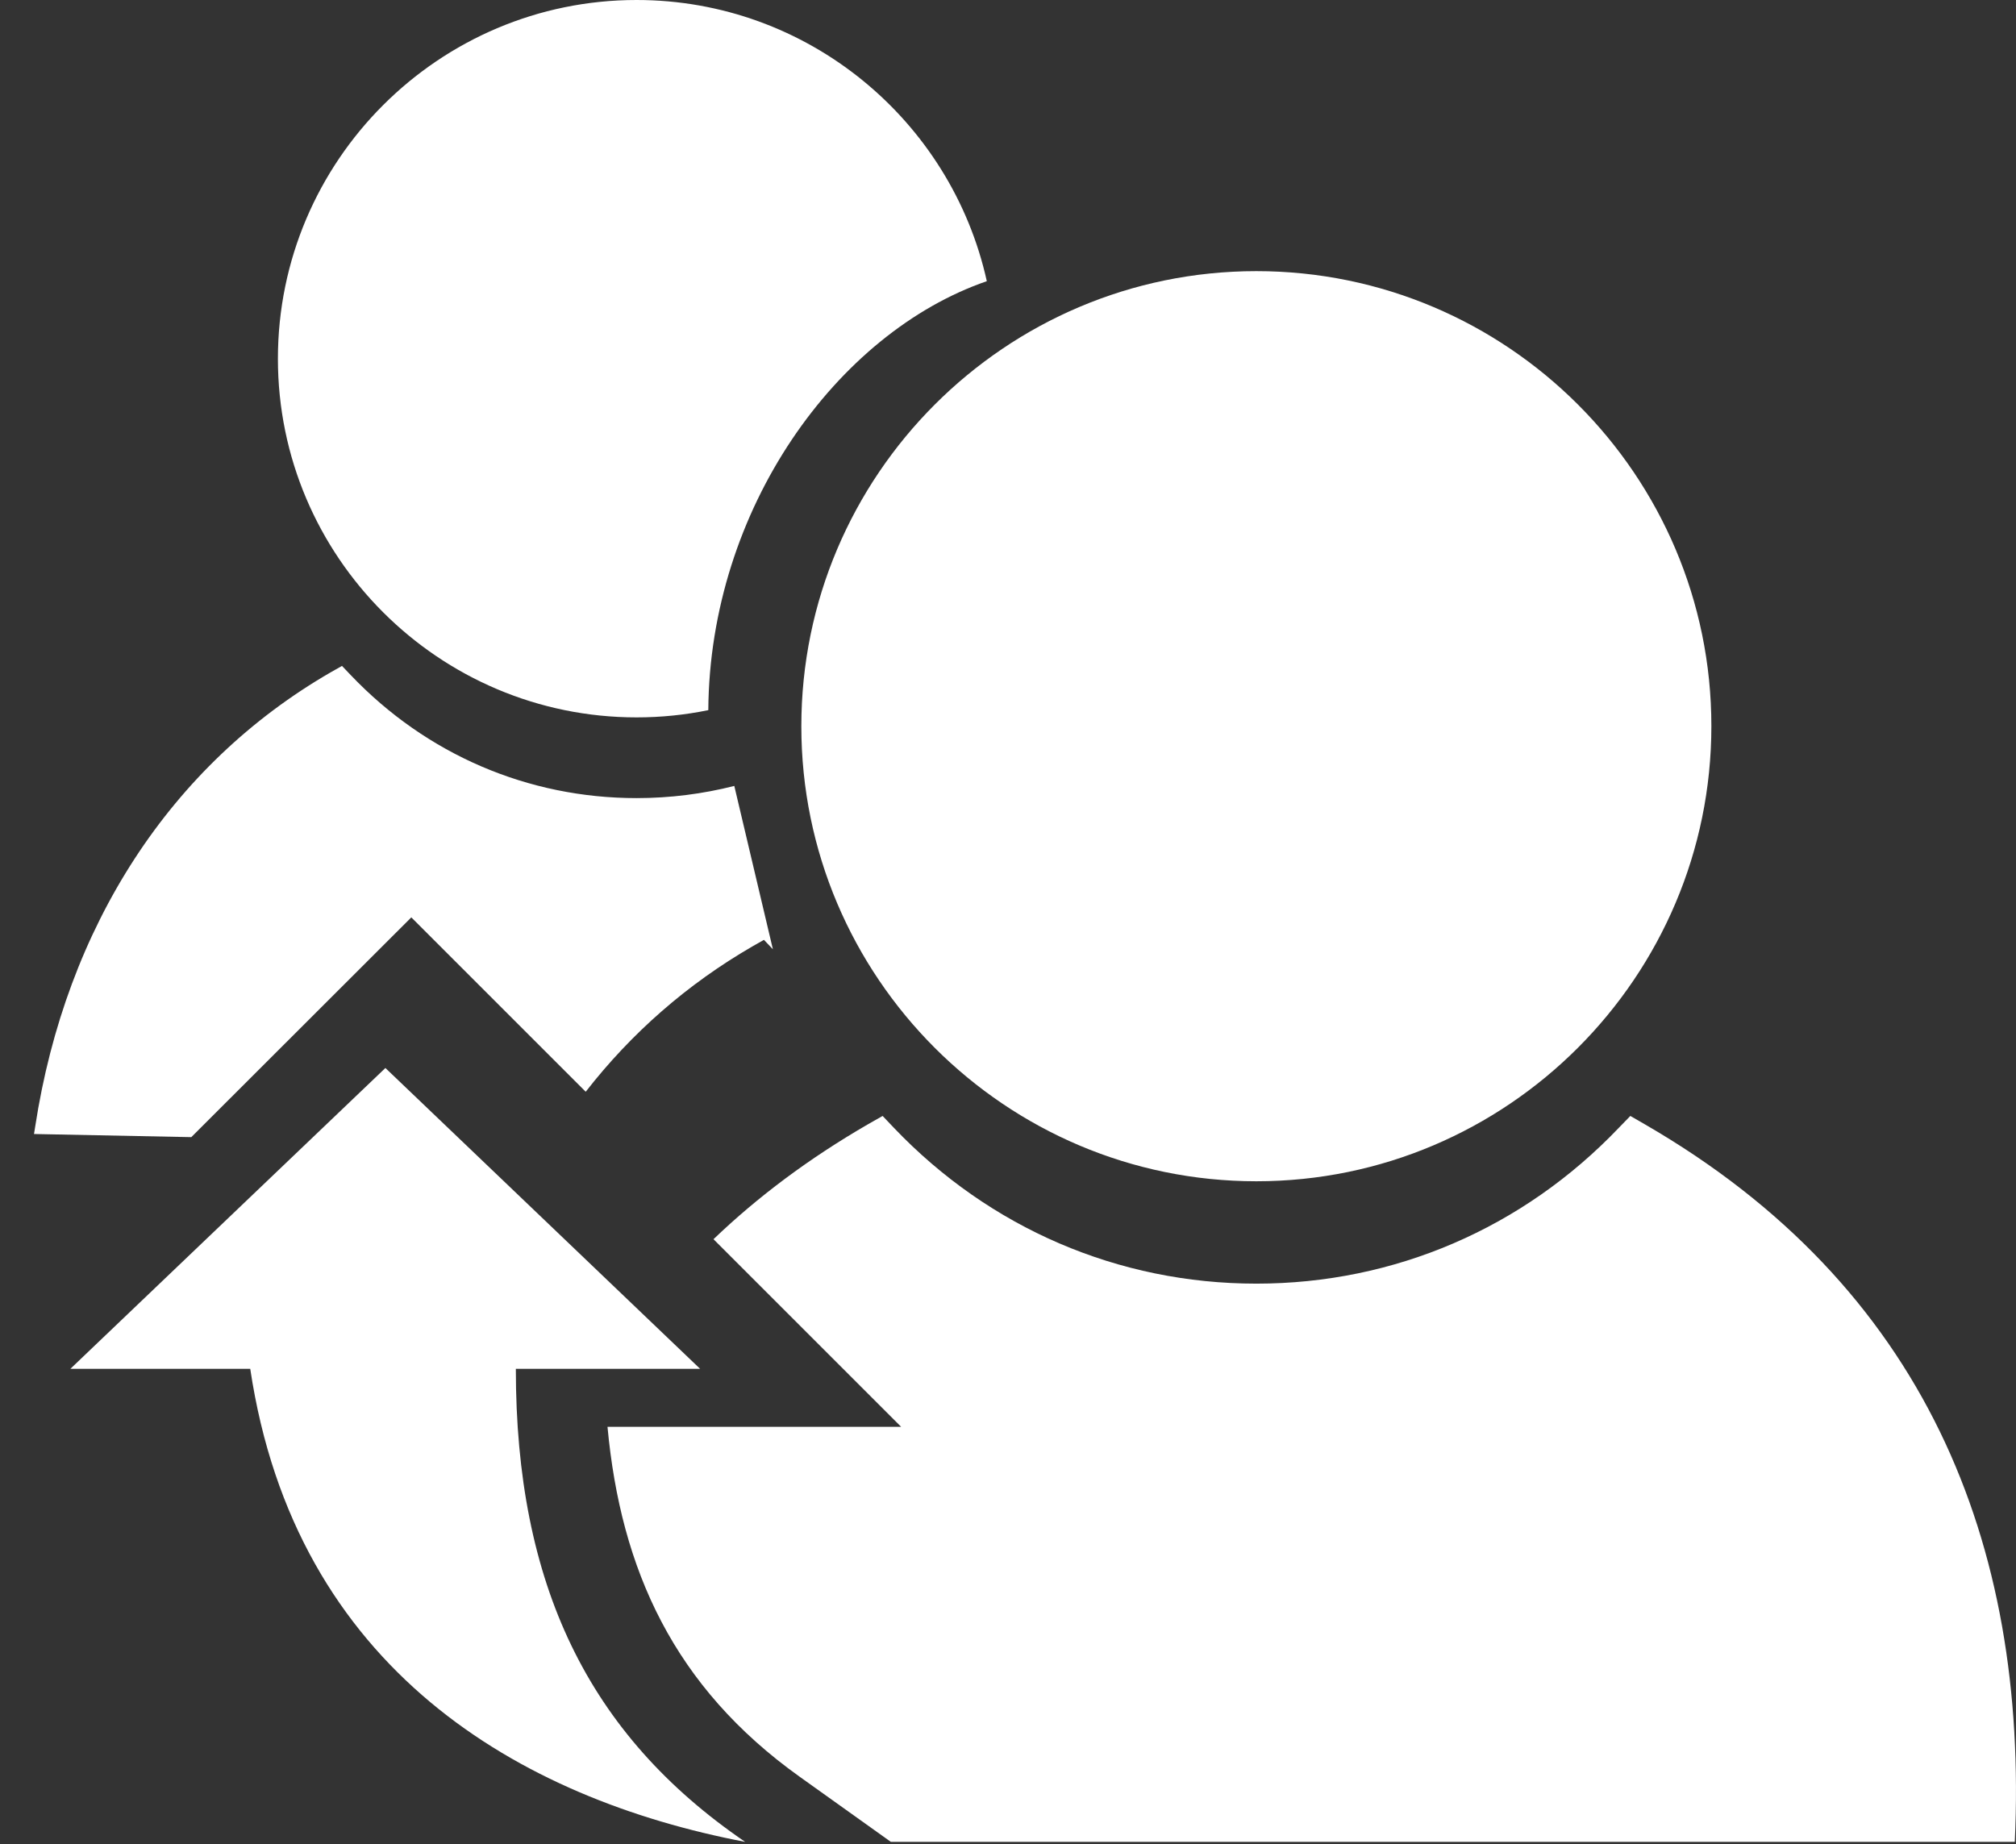
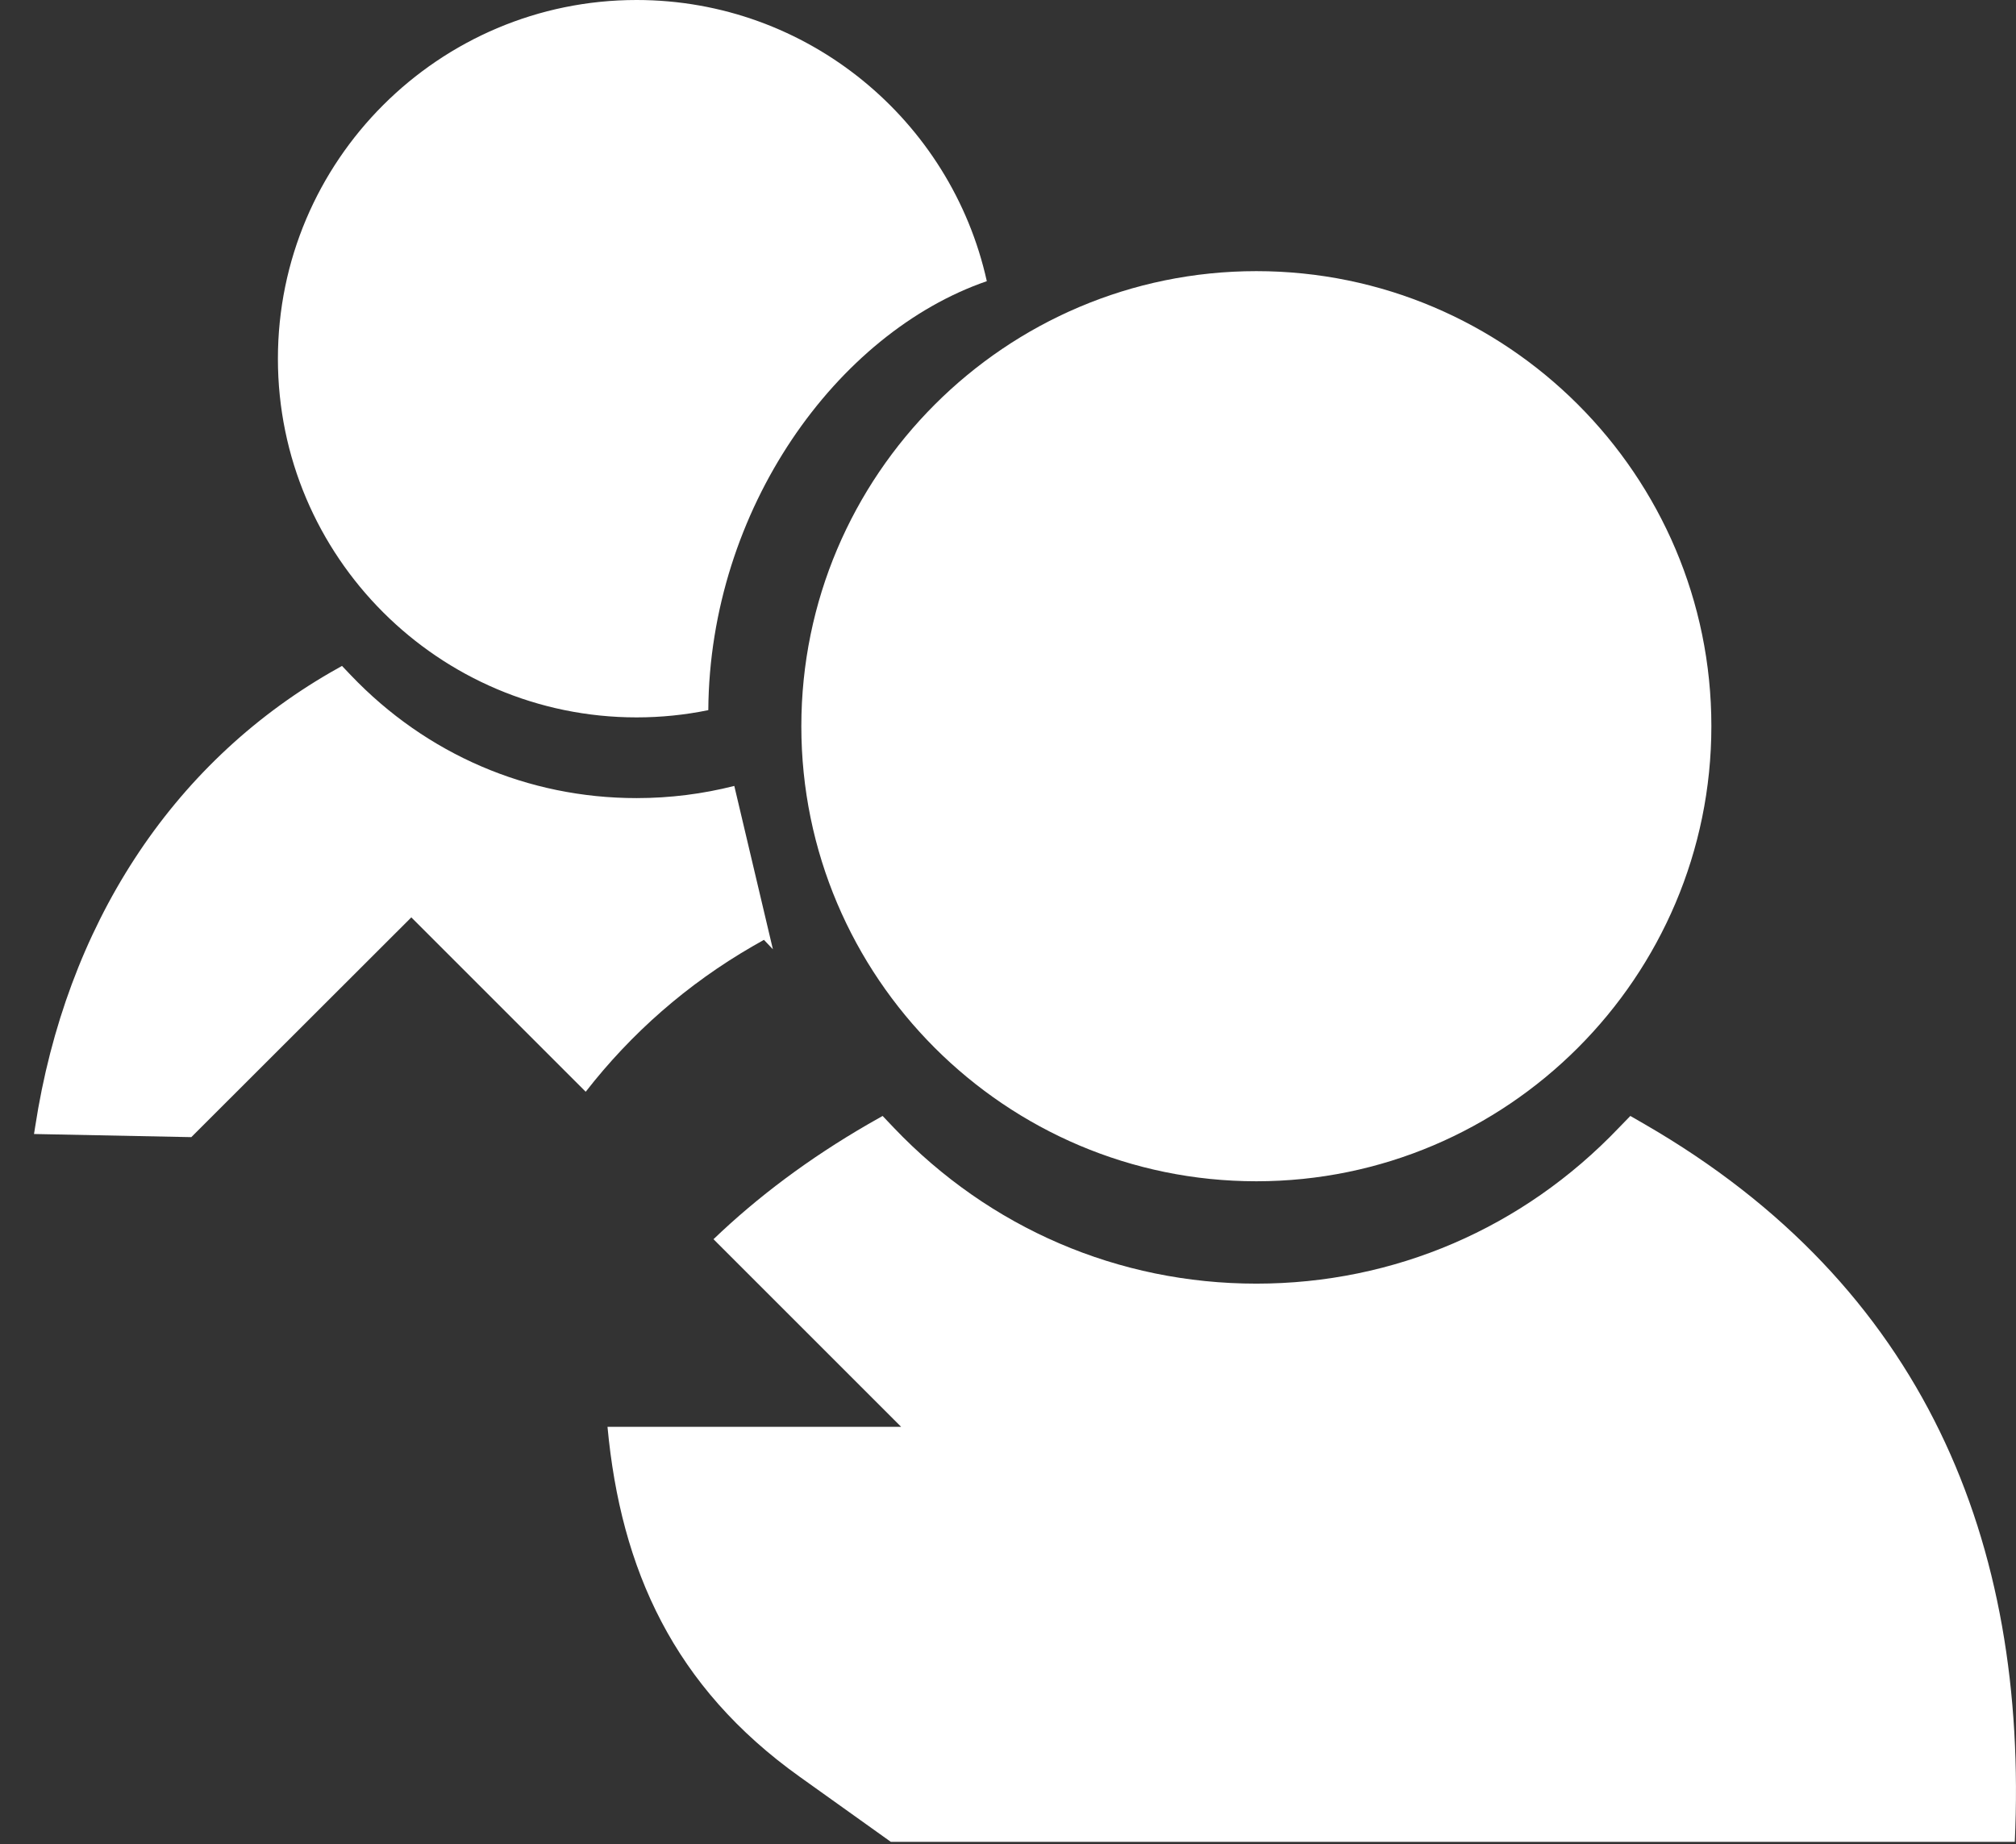
<svg xmlns="http://www.w3.org/2000/svg" width="47" height="43" viewBox="0 0 47 43" fill="none">
  <rect x="0" y="0" width="47" height="43" fill="#333333" stroke="none" />
  <path fill-rule="evenodd" clip-rule="evenodd" d="M0.793 26.441L4.46 26.514L9.589 21.39L13.655 25.456C14.718 24.089 16.024 22.944 17.543 22.066L17.81 21.914L18.019 22.134L17.119 18.325C16.384 18.512 15.62 18.609 14.841 18.609C12.306 18.609 9.941 17.59 8.182 15.746L7.973 15.527L7.706 15.678C3.985 17.83 1.538 21.588 0.82 26.271L0.793 26.441ZM14.841 16.727C10.23 16.727 6.479 12.976 6.479 8.365C6.479 3.751 10.23 0 14.841 0C18.832 0 22.178 2.81 23.006 6.556C19.508 7.762 16.545 11.87 16.513 16.558C15.973 16.669 15.413 16.727 14.841 16.727Z" fill="white" />
  <path fill-rule="evenodd" clip-rule="evenodd" d="M20.769 42.946H46.972C47.29 35.958 44.862 29.979 38.342 26.212L38.009 26.02L37.738 26.299C35.506 28.638 32.506 29.93 29.29 29.93C26.074 29.93 23.074 28.638 20.842 26.299L20.577 26.02L20.239 26.212C18.858 27.011 17.661 27.909 16.634 28.894L21.009 33.269H14.163C14.472 36.593 15.708 39.333 18.648 41.431L20.769 42.946ZM29.29 27.543C23.441 27.543 18.682 22.784 18.682 16.934C18.682 11.081 23.441 6.322 29.29 6.322C35.139 6.322 39.898 11.081 39.898 16.929C39.898 22.779 35.139 27.543 29.29 27.543Z" fill="white" />
-   <path fill-rule="evenodd" clip-rule="evenodd" d="M8.985 24.902L1.641 31.916H5.834C6.885 38.937 12.128 41.942 17.372 42.946C13.7 40.439 12.026 36.929 12.026 31.916H16.322L8.985 24.902Z" fill="white" />
</svg>